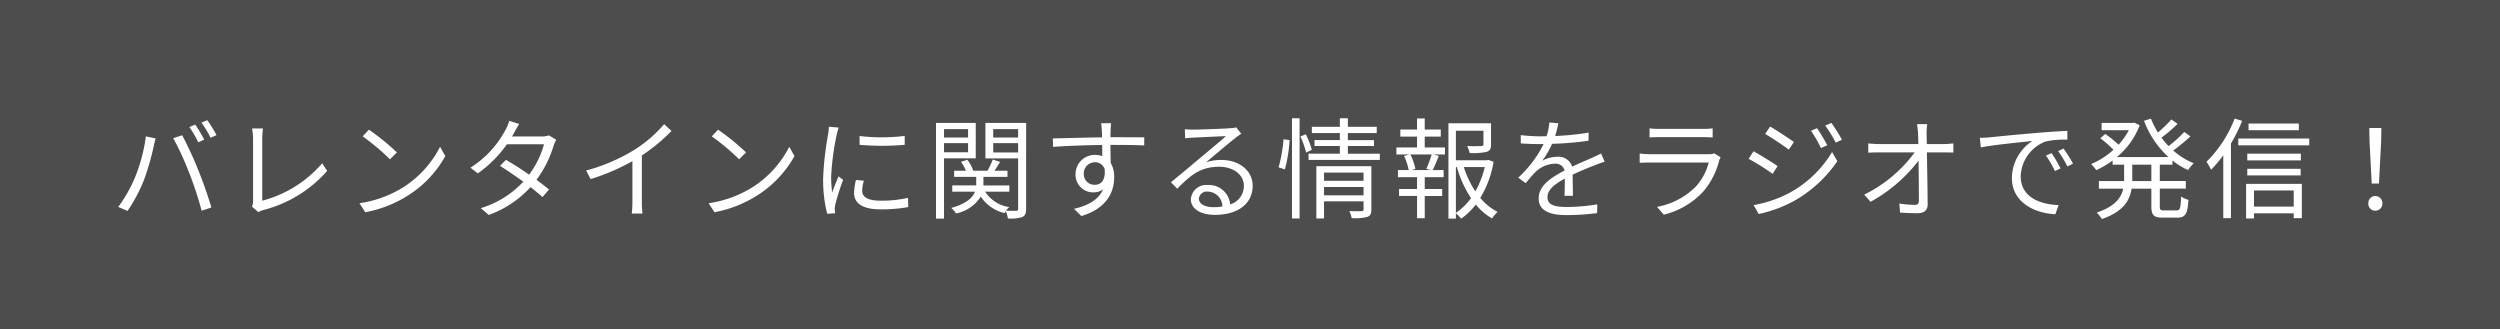
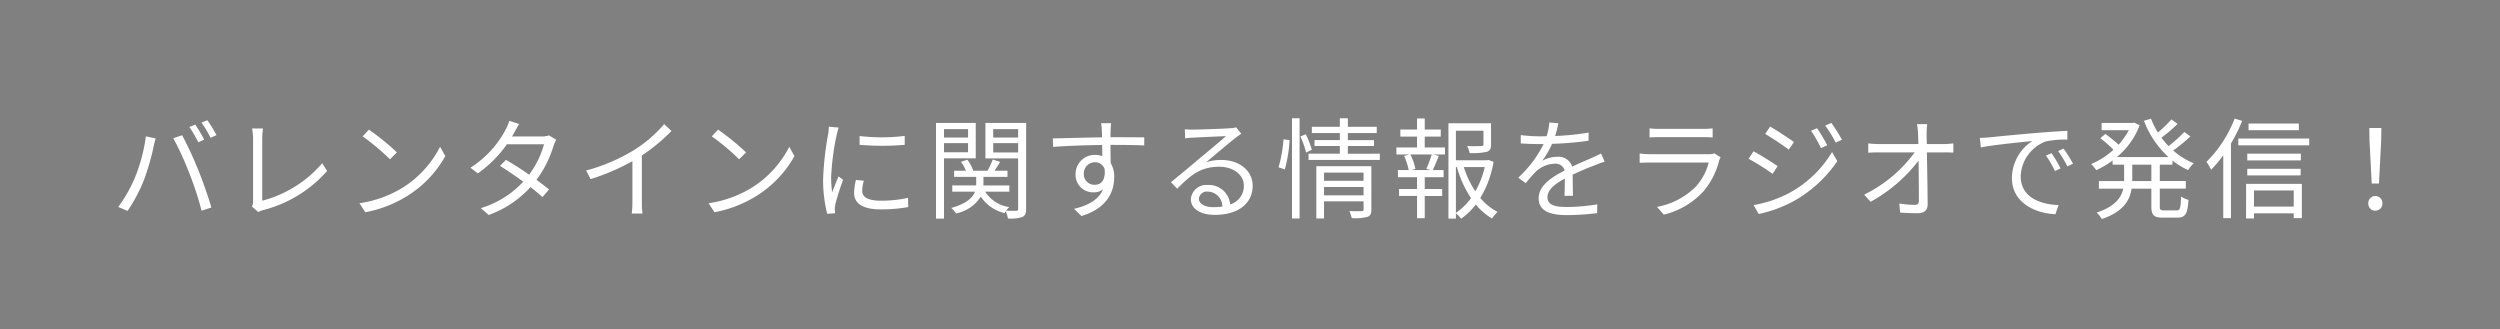
<svg xmlns="http://www.w3.org/2000/svg" width="296" height="39" viewBox="0 0 296 39">
  <rect x="0" y="0" width="296" height="39" fill="#808080" stroke="none" />
  <g transform="translate(-37.604 -4891.099)">
-     <rect width="296" height="39" transform="translate(37.604 4891.099)" opacity="0.4" />
    <path d="M27.165,4.873l-.689.286a14.857,14.857,0,0,1,1.053,1.807l.7-.312A15,15,0,0,0,27.165,4.873Zm1.43-.52-.689.286a12.383,12.383,0,0,1,1.079,1.794l.7-.312A15.116,15.116,0,0,0,28.6,4.353Zm-8.541,6.734a17.075,17.075,0,0,1-2,3.536l1.1.468a18.853,18.853,0,0,0,1.911-3.575,28.506,28.506,0,0,0,1.183-4.069c.052-.273.156-.65.234-.936l-1.157-.247A19.816,19.816,0,0,1,20.054,11.087Zm6.4-.494a38.956,38.956,0,0,1,1.469,4.472l1.157-.377c-.338-1.17-1.027-3.159-1.56-4.446a42.027,42.027,0,0,0-1.9-4.108l-1.053.351A33.245,33.245,0,0,1,26.45,10.593Zm7.436,3.991.754.65A2.008,2.008,0,0,1,35.186,15a15.037,15.037,0,0,0,7.6-4.641l-.585-.91A14.029,14.029,0,0,1,35.1,13.882V6.511a8.407,8.407,0,0,1,.091-1.183H33.9a7.922,7.922,0,0,1,.117,1.183v7.436A1.432,1.432,0,0,1,33.886,14.584ZM47.731,5.471l-.741.793a27,27,0,0,1,3.237,2.717l.819-.819A28.466,28.466,0,0,0,47.731,5.471Zm-1.118,8.71.689,1.066a14.249,14.249,0,0,0,5.109-2.015A12.989,12.989,0,0,0,56.779,8.6L56.155,7.5a12.246,12.246,0,0,1-4.342,4.784A13.423,13.423,0,0,1,46.613,14.181ZM65.528,4.8l-1.183-.377a4.7,4.7,0,0,1-.416,1.027,11.913,11.913,0,0,1-4.173,4.524l.871.676A14.181,14.181,0,0,0,64.072,7.2h4.394A10.861,10.861,0,0,1,66.7,10.8c-.91-.637-1.885-1.261-2.743-1.755l-.7.715c.832.52,1.82,1.2,2.756,1.872a11.4,11.4,0,0,1-5.031,3.133l.936.806a12.336,12.336,0,0,0,4.953-3.3c.533.429,1.027.832,1.417,1.183l.767-.9c-.416-.338-.936-.741-1.482-1.144A13.086,13.086,0,0,0,69.6,7.369a4.266,4.266,0,0,1,.312-.7l-.858-.52a2.591,2.591,0,0,1-.858.13H64.67a4.358,4.358,0,0,0,.273-.468C65.073,5.575,65.307,5.133,65.528,4.8Zm7.93,5.512.52,1.014A25.678,25.678,0,0,0,78.931,9.2v4.81a12.059,12.059,0,0,1-.078,1.391h1.274a9.809,9.809,0,0,1-.078-1.391V8.526a21.268,21.268,0,0,0,3.51-2.9l-.871-.806a15.489,15.489,0,0,1-3.549,3.055A21.49,21.49,0,0,1,73.458,10.307ZM89.071,5.471l-.741.793a27,27,0,0,1,3.237,2.717l.819-.819A28.466,28.466,0,0,0,89.071,5.471Zm-1.118,8.71.689,1.066a14.249,14.249,0,0,0,5.109-2.015A12.989,12.989,0,0,0,98.119,8.6L97.5,7.5a12.246,12.246,0,0,1-4.342,4.784A13.423,13.423,0,0,1,87.953,14.181Zm17.875-7.956v1.04a30.557,30.557,0,0,0,5.343,0V6.212A22.242,22.242,0,0,1,105.828,6.225Zm.507,5.291-.936-.091a6.987,6.987,0,0,0-.221,1.534c0,1.222.975,1.95,3.159,1.95a17.617,17.617,0,0,0,3.25-.273l-.026-1.092a14.341,14.341,0,0,1-3.224.338c-1.768,0-2.2-.572-2.2-1.17A4.54,4.54,0,0,1,106.335,11.516Zm-2.99-6.292-1.157-.1a5.689,5.689,0,0,1-.091.923,36.566,36.566,0,0,0-.585,5.213,16.368,16.368,0,0,0,.481,4.173l.936-.065c-.013-.13-.026-.312-.039-.455a2.509,2.509,0,0,1,.065-.585,26.531,26.531,0,0,1,.923-2.912L103.332,11c-.221.533-.533,1.313-.754,1.9a14.257,14.257,0,0,1-.117-1.82,30.186,30.186,0,0,1,.65-4.979C103.163,5.861,103.28,5.445,103.345,5.224Zm15.327.182v1h-2.847v-1Zm-2.847,2.743V7.07h2.847V8.149Zm3.757.715V4.678h-4.706V16h.949V8.864Zm2.067-.689V7.07H124.6V8.175ZM124.6,5.406v1h-2.951v-1Zm.949-.728h-4.823v4.2H124.6v5.954c0,.182-.052.247-.221.247s-.663.013-1.209-.013a3.166,3.166,0,0,1,.377-.429,4.056,4.056,0,0,1-2.847-1.82h2.86v-.741h-3.068V11.061h2.847v-.728h-1.534c.208-.312.442-.689.663-1.04l-.871-.286a9.329,9.329,0,0,1-.624,1.326h-1.69a4.148,4.148,0,0,0-.7-1.3l-.754.247a4.424,4.424,0,0,1,.585,1.053h-1.391v.728h2.613v1.014H116.8v.741h2.691c-.26.676-.975,1.417-2.808,1.924a3.729,3.729,0,0,1,.572.65A4.508,4.508,0,0,0,120.18,13.4,4.629,4.629,0,0,0,123,15.351a1.382,1.382,0,0,1,.13-.221,3.228,3.228,0,0,1,.26.858,4.618,4.618,0,0,0,1.7-.169c.351-.169.455-.455.455-.975Zm10.062.026h-1.183c.013.1.065.481.078.819.013.182.026.494.026.858-1.937.026-4.381.1-5.824.13l.026,1c1.625-.117,3.835-.208,5.811-.221.013.455.013.923.013,1.313a2.6,2.6,0,0,0-.871-.143,2.269,2.269,0,0,0-2.288,2.262,2.07,2.07,0,0,0,2.132,2.171,1.831,1.831,0,0,0,1.131-.351c-.52,1.183-1.716,1.911-3.445,2.3l.871.858c3.029-.91,3.887-2.86,3.887-4.615a3.159,3.159,0,0,0-.416-1.664c-.013-.6-.026-1.4-.026-2.145h.182c1.9,0,3.081.026,3.809.065l.013-.962c-.624,0-2.223-.013-3.809-.013h-.195c0-.351.013-.65.013-.845C135.559,5.354,135.585,4.847,135.611,4.7Zm-3.237,6.006a1.325,1.325,0,0,1,1.313-1.378,1.165,1.165,0,0,1,1.157.819c.117,1.235-.377,1.846-1.144,1.846A1.252,1.252,0,0,1,132.374,10.71ZM146,13.635a.95.95,0,0,1,1.04-.832,1.773,1.773,0,0,1,1.742,1.768,6.675,6.675,0,0,1-1.053.078C146.713,14.649,146,14.259,146,13.635Zm-1.664-8.216.039,1.079c.273-.039.572-.065.858-.078.689-.039,3.289-.156,3.978-.182-.663.585-2.288,1.95-3.016,2.548-.754.637-2.418,2.028-3.5,2.912l.741.767c1.651-1.677,2.808-2.6,4.979-2.6,1.69,0,2.912.962,2.912,2.236a2.283,2.283,0,0,1-1.625,2.223,2.517,2.517,0,0,0-2.652-2.3,1.826,1.826,0,0,0-2,1.69c0,1.079,1.079,1.846,2.847,1.846,2.756,0,4.472-1.352,4.472-3.445,0-1.755-1.547-3.055-3.705-3.055a5.5,5.5,0,0,0-1.807.273c1.014-.845,2.782-2.353,3.432-2.847.234-.2.494-.364.728-.533l-.6-.754a3.065,3.065,0,0,1-.7.1c-.689.065-3.783.169-4.459.169A7.752,7.752,0,0,1,144.334,5.419Zm11.843,4.758a16.389,16.389,0,0,0,.559-3.471l-.715-.091a17.265,17.265,0,0,1-.585,3.315Zm.845,5.811h.9V4.119h-.9Zm1-9.711a11.365,11.365,0,0,1,.676,1.911l.676-.338a11.2,11.2,0,0,0-.715-1.833Zm2.795,6.968v-.988h4.68v.988Zm4.68-2.691v.975h-4.68v-.975Zm.923-.754h-6.513v6.188h.91V13.96h4.68V14.9c0,.169-.065.221-.247.221-.156.013-.78.013-1.43-.013a4.436,4.436,0,0,1,.273.832,5.6,5.6,0,0,0,1.859-.143c.364-.143.468-.39.468-.884Zm-2.782-1.482v-.91h3.094v-.7h-3.094V5.874h3.419V5.133h-3.419V4.119h-.949V5.133h-3.315v.741h3.315v.832h-3v.7h3v.91h-3.705v.741h8.437V8.318Zm9.789,1.937h-2.249l.455-.13a6.311,6.311,0,0,0-.6-1.716h2.535a14.8,14.8,0,0,1-.637,1.7Zm-.689-3.965h1.9V5.458h-1.9V4.145h-.91V5.458h-1.976V6.29h1.976V7.577h-2.444v.832h1.547l-.637.169a7.184,7.184,0,0,1,.546,1.677h-1.274V11.1h2.262v1.4H169.7v.819h2.132v2.639h.91V13.323h2.067V12.5h-2.067V11.1h2.236v-.845h-1.287c.221-.455.481-1.079.715-1.677l-.624-.169h1.352V7.577h-2.392ZM176.431,9.9h.117a12.86,12.86,0,0,0,1.677,3.679,7.128,7.128,0,0,1-1.794,1.742Zm3.419,0a10.729,10.729,0,0,1-1.118,2.873A11.462,11.462,0,0,1,177.367,9.9Zm.442-.845-.169.039h-3.692V5.6h3.263V7.2c0,.156-.052.2-.26.208a16.693,16.693,0,0,1-1.677,0,2.777,2.777,0,0,1,.3.832,7.681,7.681,0,0,0,2.028-.143c.416-.143.507-.4.507-.884v-2.5h-5.044V16h.884v-.624a3.485,3.485,0,0,1,.611.637,7.611,7.611,0,0,0,1.742-1.677,7.188,7.188,0,0,0,1.924,1.651,4.289,4.289,0,0,1,.663-.78,6.51,6.51,0,0,1-2.054-1.651A11.968,11.968,0,0,0,180.89,9.28Zm8.268-4.342-1.066-.091a6.66,6.66,0,0,1-.325,1.625c-.286.013-.585.013-.858.013a19.027,19.027,0,0,1-2.2-.143V7.1c.715.052,1.573.078,2.132.078h.572a13.714,13.714,0,0,1-3,3.978l.884.65a17.174,17.174,0,0,1,1.183-1.352,3.422,3.422,0,0,1,2.236-.949,1.085,1.085,0,0,1,1.183.806c-1.521.793-3.068,1.755-3.068,3.289,0,1.586,1.495,1.989,3.354,1.989a30.539,30.539,0,0,0,3.562-.234l.026-1.04a23.149,23.149,0,0,1-3.549.312c-1.339,0-2.353-.156-2.353-1.17,0-.858.845-1.547,2.054-2.184,0,.689-.013,1.534-.039,2.028h1c-.013-.637-.026-1.742-.039-2.5.988-.468,1.911-.845,2.639-1.118a11.319,11.319,0,0,1,1.157-.416l-.429-.975c-.364.195-.676.338-1.066.507-.676.312-1.469.624-2.353,1.053a1.678,1.678,0,0,0-1.742-1.17,3.722,3.722,0,0,0-1.807.481,10.321,10.321,0,0,0,1.17-2.015,37.6,37.6,0,0,0,4.316-.364l.013-.962a31.972,31.972,0,0,1-3.965.4A13.27,13.27,0,0,0,188.56,4.717Zm10.8.6V6.394c.351-.026.767-.039,1.17-.039h5.1c.442,0,.884.013,1.2.039V5.315a8.1,8.1,0,0,1-1.183.065h-5.109A8.129,8.129,0,0,1,199.363,5.315Zm8.411,3.432-.741-.468a1.727,1.727,0,0,1-.715.1h-6.851a12.287,12.287,0,0,1-1.274-.078V9.4c.468-.026.962-.039,1.274-.039h6.9a6.646,6.646,0,0,1-1.547,2.873,8.663,8.663,0,0,1-4.576,2.379l.806.923a9.414,9.414,0,0,0,4.654-2.717,8.953,8.953,0,0,0,1.9-3.692A2.273,2.273,0,0,1,207.774,8.747ZM219.188,5.3l-.715.3a14.536,14.536,0,0,1,1.183,2.054l.741-.338A19.194,19.194,0,0,0,219.188,5.3Zm1.7-.624-.728.312A14.134,14.134,0,0,1,221.4,7.005l.741-.338A18.745,18.745,0,0,0,220.891,4.678Zm-7.254.429-.585.871c.754.442,2.171,1.378,2.795,1.859l.611-.9C215.9,6.537,214.4,5.536,213.637,5.107Zm-1.95,9.3.6,1.053a15.523,15.523,0,0,0,4.3-1.612A15.3,15.3,0,0,0,221.593,9.2l-.624-1.079a13.288,13.288,0,0,1-4.927,4.771A14.229,14.229,0,0,1,211.687,14.4Zm-.013-6.37-.585.884a28.721,28.721,0,0,1,2.847,1.781l.585-.91C213.962,9.384,212.441,8.448,211.674,8.032ZM232.24,4.821h-1.209a10.786,10.786,0,0,1,.117,1.092c.013.3.026.741.039,1.261h-4.732a11.8,11.8,0,0,1-1.2-.078V8.2c.4-.026.78-.039,1.222-.039h4.277a16.363,16.363,0,0,1-5.98,5.005l.754.845a18.063,18.063,0,0,0,5.681-4.875c.026,1.742.039,3.679.039,4.719,0,.351-.1.52-.481.52a12.3,12.3,0,0,1-1.833-.156l.091,1.066c.637.052,1.4.078,2.08.078.78,0,1.183-.364,1.183-1.04-.013-1.625-.052-4.212-.091-6.162h2.067c.312,0,.767.013,1.066.026V7.1c-.26.026-.767.078-1.1.078h-2.041c-.013-.52-.026-.962-.026-1.261A7.712,7.712,0,0,1,232.24,4.821Zm6.227,1.625.117,1.131c1.4-.3,4.719-.611,6.11-.767a5.281,5.281,0,0,0-2.431,4.394c0,2.9,2.743,4.186,5.148,4.277l.377-1.079c-2.119-.078-4.485-.884-4.485-3.419a4.576,4.576,0,0,1,2.977-4.121,10.889,10.889,0,0,1,2.548-.208V5.614c-.871.039-2.093.117-3.51.234-2.392.2-4.849.442-5.694.533C239.377,6.407,238.961,6.433,238.467,6.446Zm8.489,1.807-.663.286a12.069,12.069,0,0,1,1.066,1.833l.663-.312A15.43,15.43,0,0,0,246.956,8.253Zm1.417-.546-.637.3a12.049,12.049,0,0,1,1.092,1.82L249.5,9.5A17.169,17.169,0,0,0,248.373,7.707Zm10.4,3.848h-2.262V9.618h2.262Zm2.5-1.937V9.124a8.27,8.27,0,0,0,1.859,1.131,3.985,3.985,0,0,1,.663-.806,8.448,8.448,0,0,1-2.431-1.508A20.864,20.864,0,0,0,263.4,6.264l-.728-.52a15.993,15.993,0,0,1-1.859,1.677,10.422,10.422,0,0,1-.845-1,17.234,17.234,0,0,0,1.911-1.638l-.728-.52a16.681,16.681,0,0,1-1.6,1.547,9.636,9.636,0,0,1-.819-1.638l-.832.247a11.2,11.2,0,0,0,2.9,4.3h-6.11a9.071,9.071,0,0,0,2.7-3.77l-.637-.312-.169.039h-3.7v.858h3.224A9.106,9.106,0,0,1,254.9,7.252a18.077,18.077,0,0,0-1.573-1.274l-.6.507a13.78,13.78,0,0,1,1.56,1.365,8.991,8.991,0,0,1-2.639,1.69,5.229,5.229,0,0,1,.6.728,10.652,10.652,0,0,0,1.937-1.144v.494h1.365v1.937h-2.99v.9h2.886c-.234,1.079-.975,2.106-3.146,2.834a3.773,3.773,0,0,1,.611.767c2.548-.884,3.315-2.21,3.523-3.6h2.34v2.08c0,1.066.286,1.352,1.378,1.352h1.7c.949,0,1.222-.455,1.313-2.106a2.664,2.664,0,0,1-.871-.4c-.052,1.391-.117,1.651-.52,1.651h-1.482c-.442,0-.52-.078-.52-.481V12.452h3.081v-.9h-3.081V9.618Zm14.963-4.875h-5.954v.793h5.954Zm-7.6-.585A14.514,14.514,0,0,1,265.3,9.28a6.441,6.441,0,0,1,.546.936A13.935,13.935,0,0,0,267.288,8.5v7.449h.91V7.109a18.989,18.989,0,0,0,1.326-2.678Zm6.994,8.515v1.911h-4.706V12.673Zm-5.642,3.315h.936v-.611h4.706v.572h.962V11.893h-6.6Zm.143-5.1h6.318v-.78h-6.318Zm6.344-2.574h-6.344v.793h6.344Zm-7.41-1.794V7.33h8.4V6.524Zm15.8,5.33h.858l.26-5.044.026-1.534h-1.43l.026,1.534Zm.429,3.211a.82.82,0,0,0,.832-.858.833.833,0,1,0-1.664,0A.813.813,0,0,0,285.28,15.065Z" transform="translate(33.551 4900.979)" fill="#fff" />
  </g>
</svg>